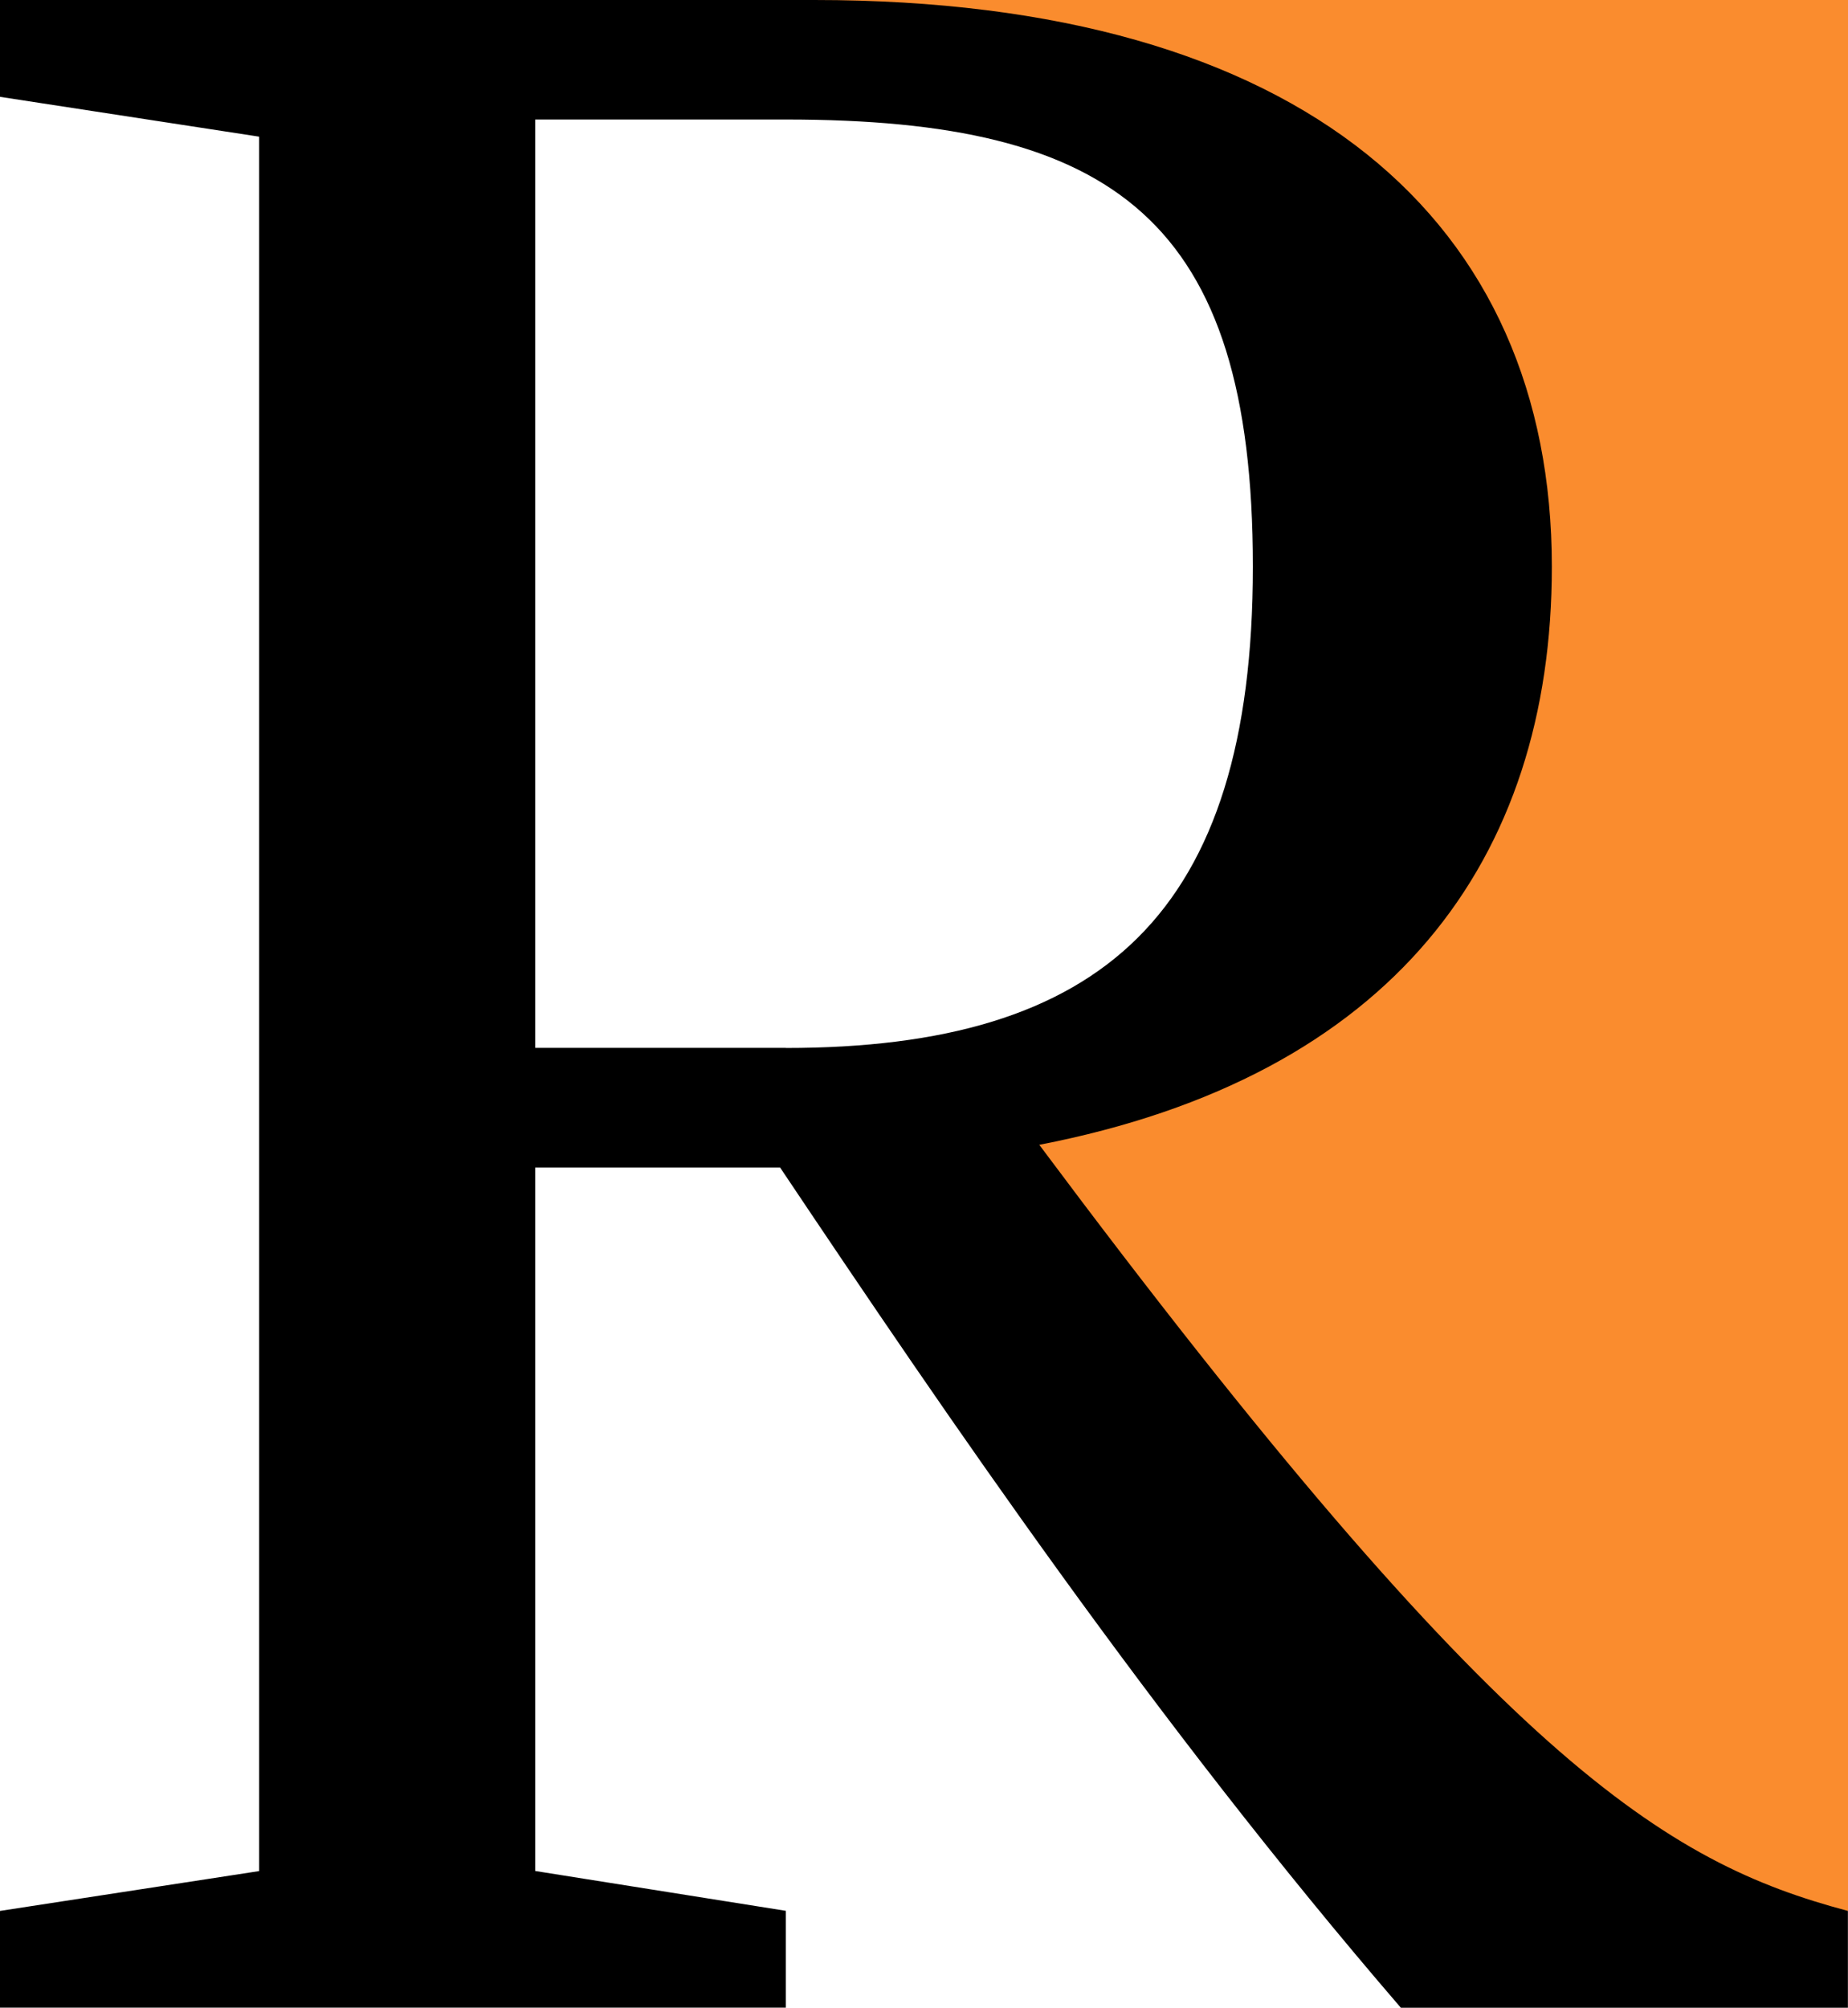
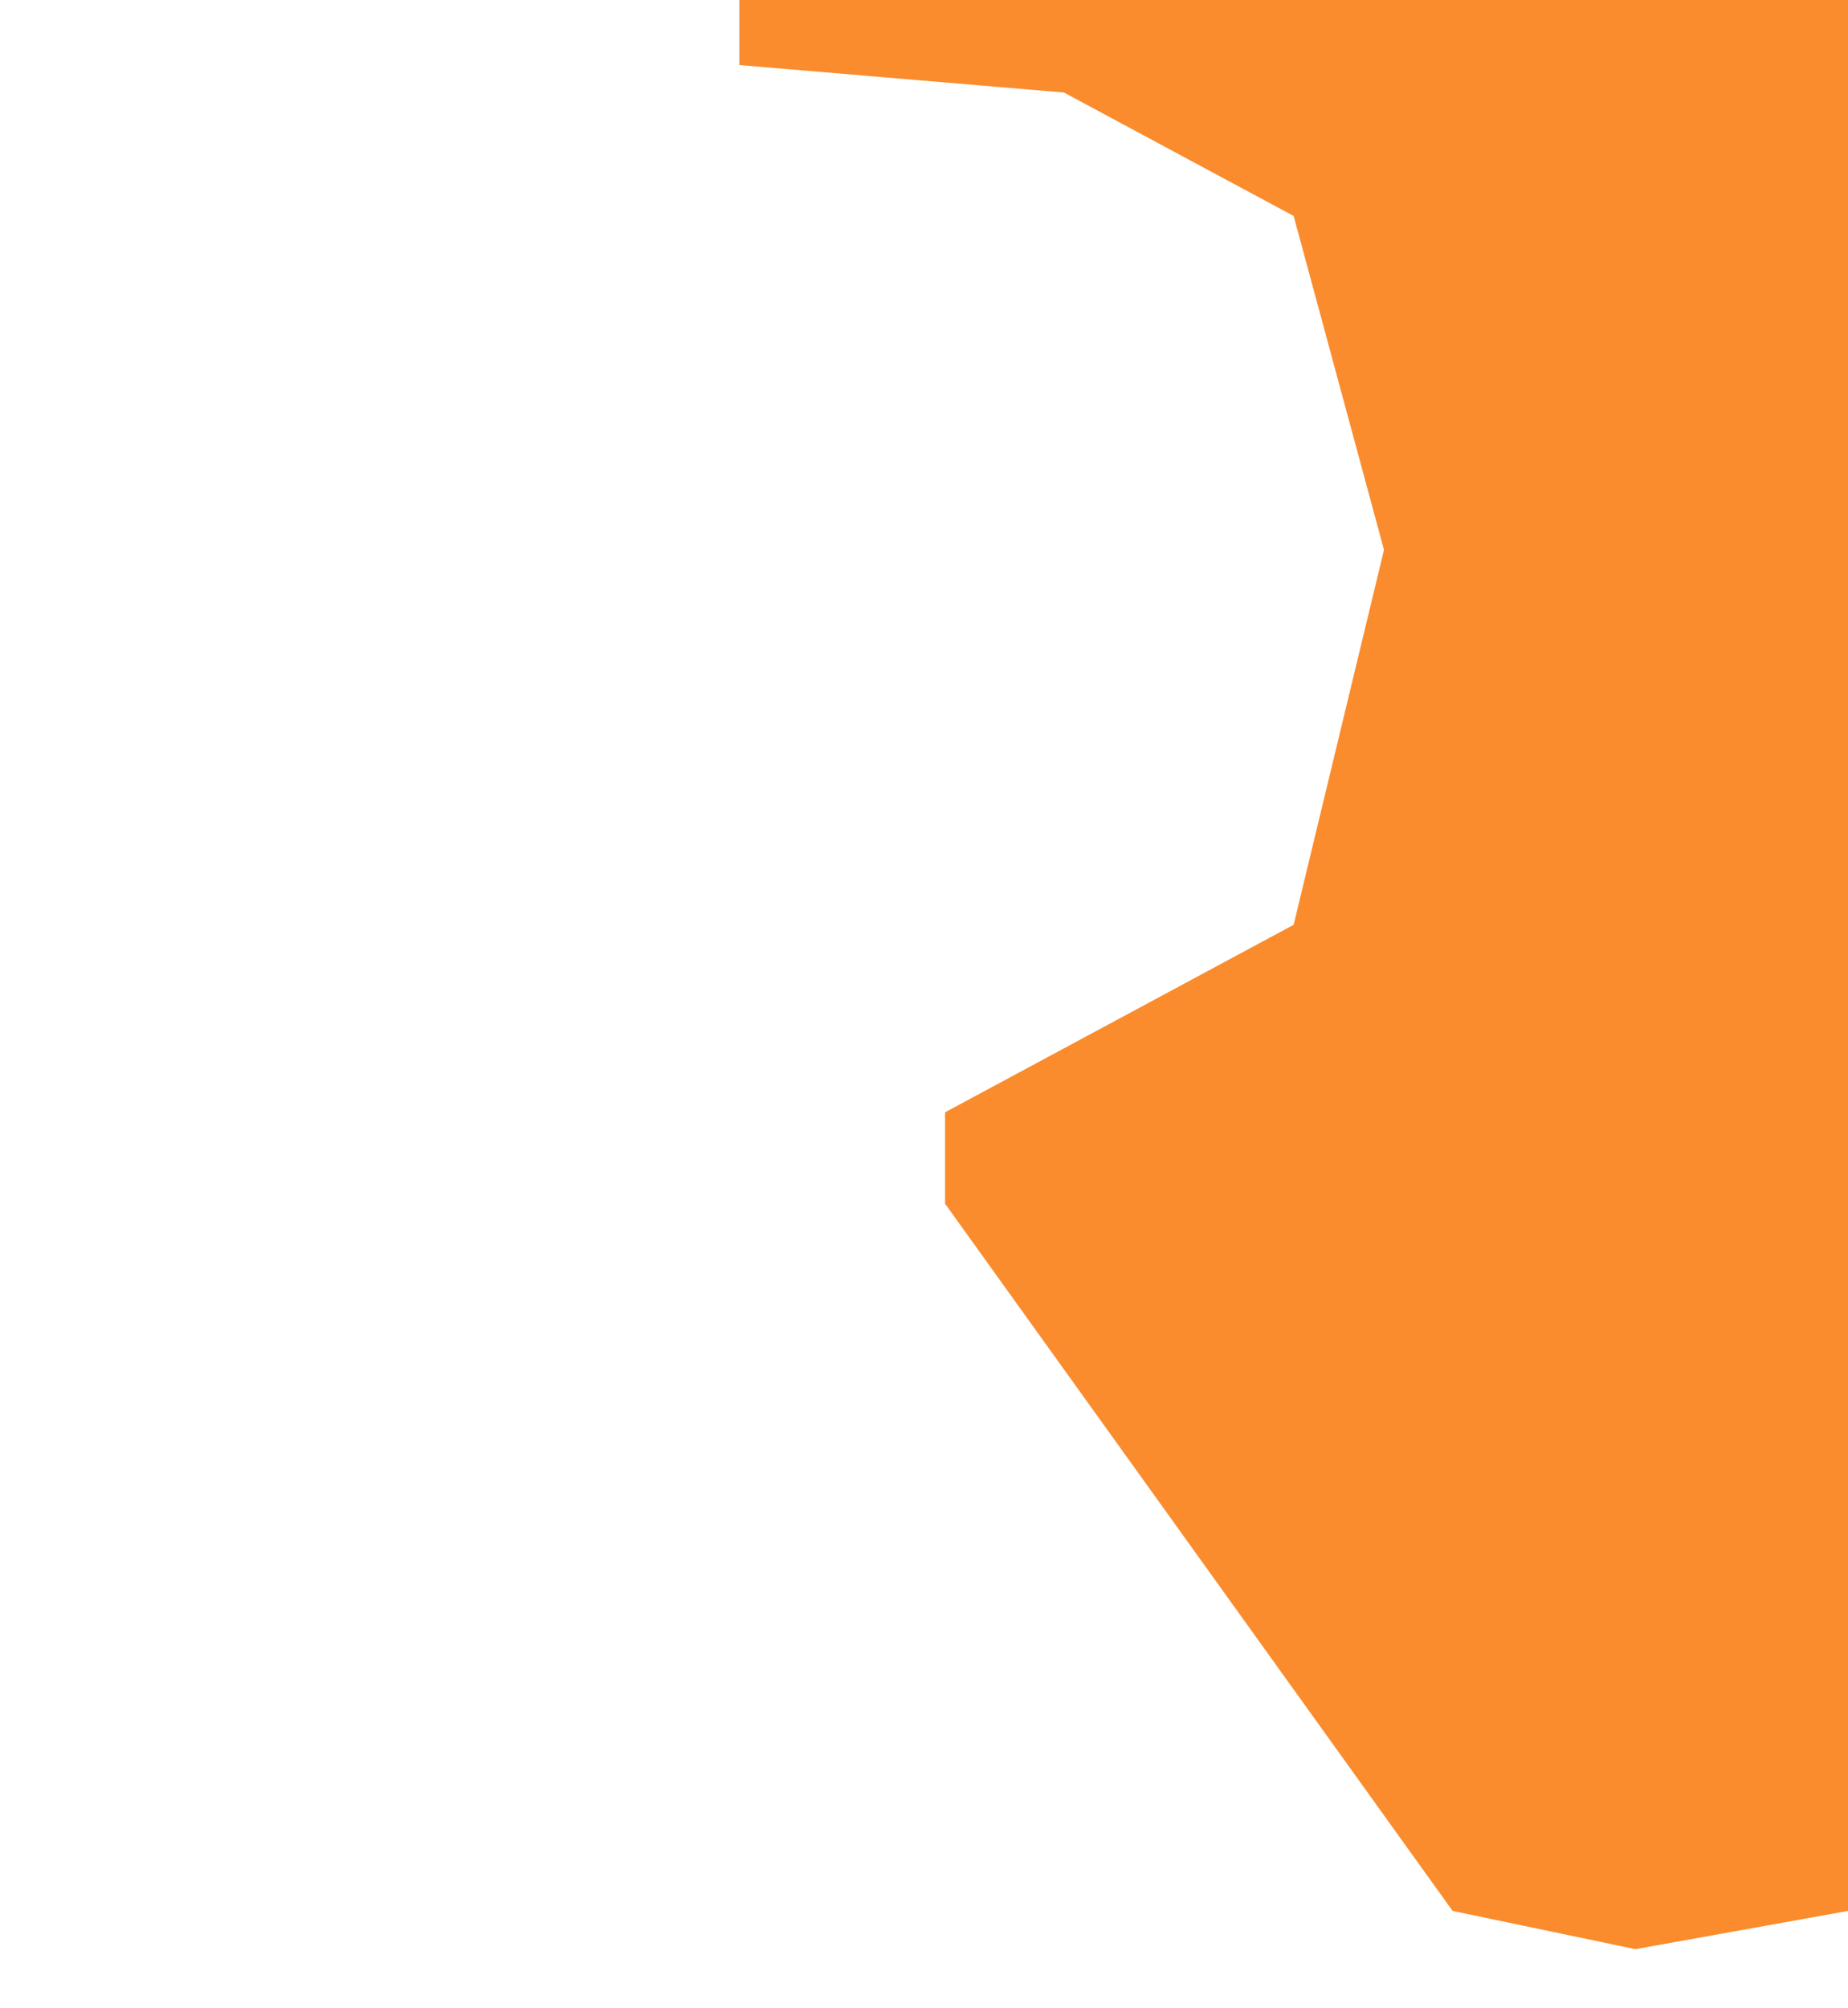
<svg xmlns="http://www.w3.org/2000/svg" id="Layer_2" viewBox="0 0 197.18 214.19">
  <defs>
    <style>.cls-1{fill:#fa8c2e;}.cls-1,.cls-2{stroke-width:0px;}.cls-2{fill:#000;}</style>
  </defs>
  <g id="Layer_1-2">
    <polygon class="cls-1" points="197.18 203.86 197.18 0 78.89 0 78.89 6.94 113.52 9.87 138.03 23.04 147.67 58.66 138.03 98.66 100.84 118.66 100.84 128.42 154.99 203.86 174.5 207.94 197.18 203.86" />
-     <path class="cls-2" d="M0,203.86l27.65-4.25V14.58L0,10.33V0h86.89c52.26,0,78.69,23.7,78.69,60.46,0,31.29-17.01,54.38-54.69,61.67,49.22,65.93,66.84,76.56,86.28,81.73v10.33h-47.7c-26.43-30.69-48.31-62.89-66.23-89.63h-26.13v75.04l26.74,4.25v10.33H0v-10.33ZM83.85,111.8c33.72,0,49.83-14.28,49.83-51.35s-14.89-47.7-49.83-47.7h-26.74v99.04h26.74Z" />
  </g>
</svg>